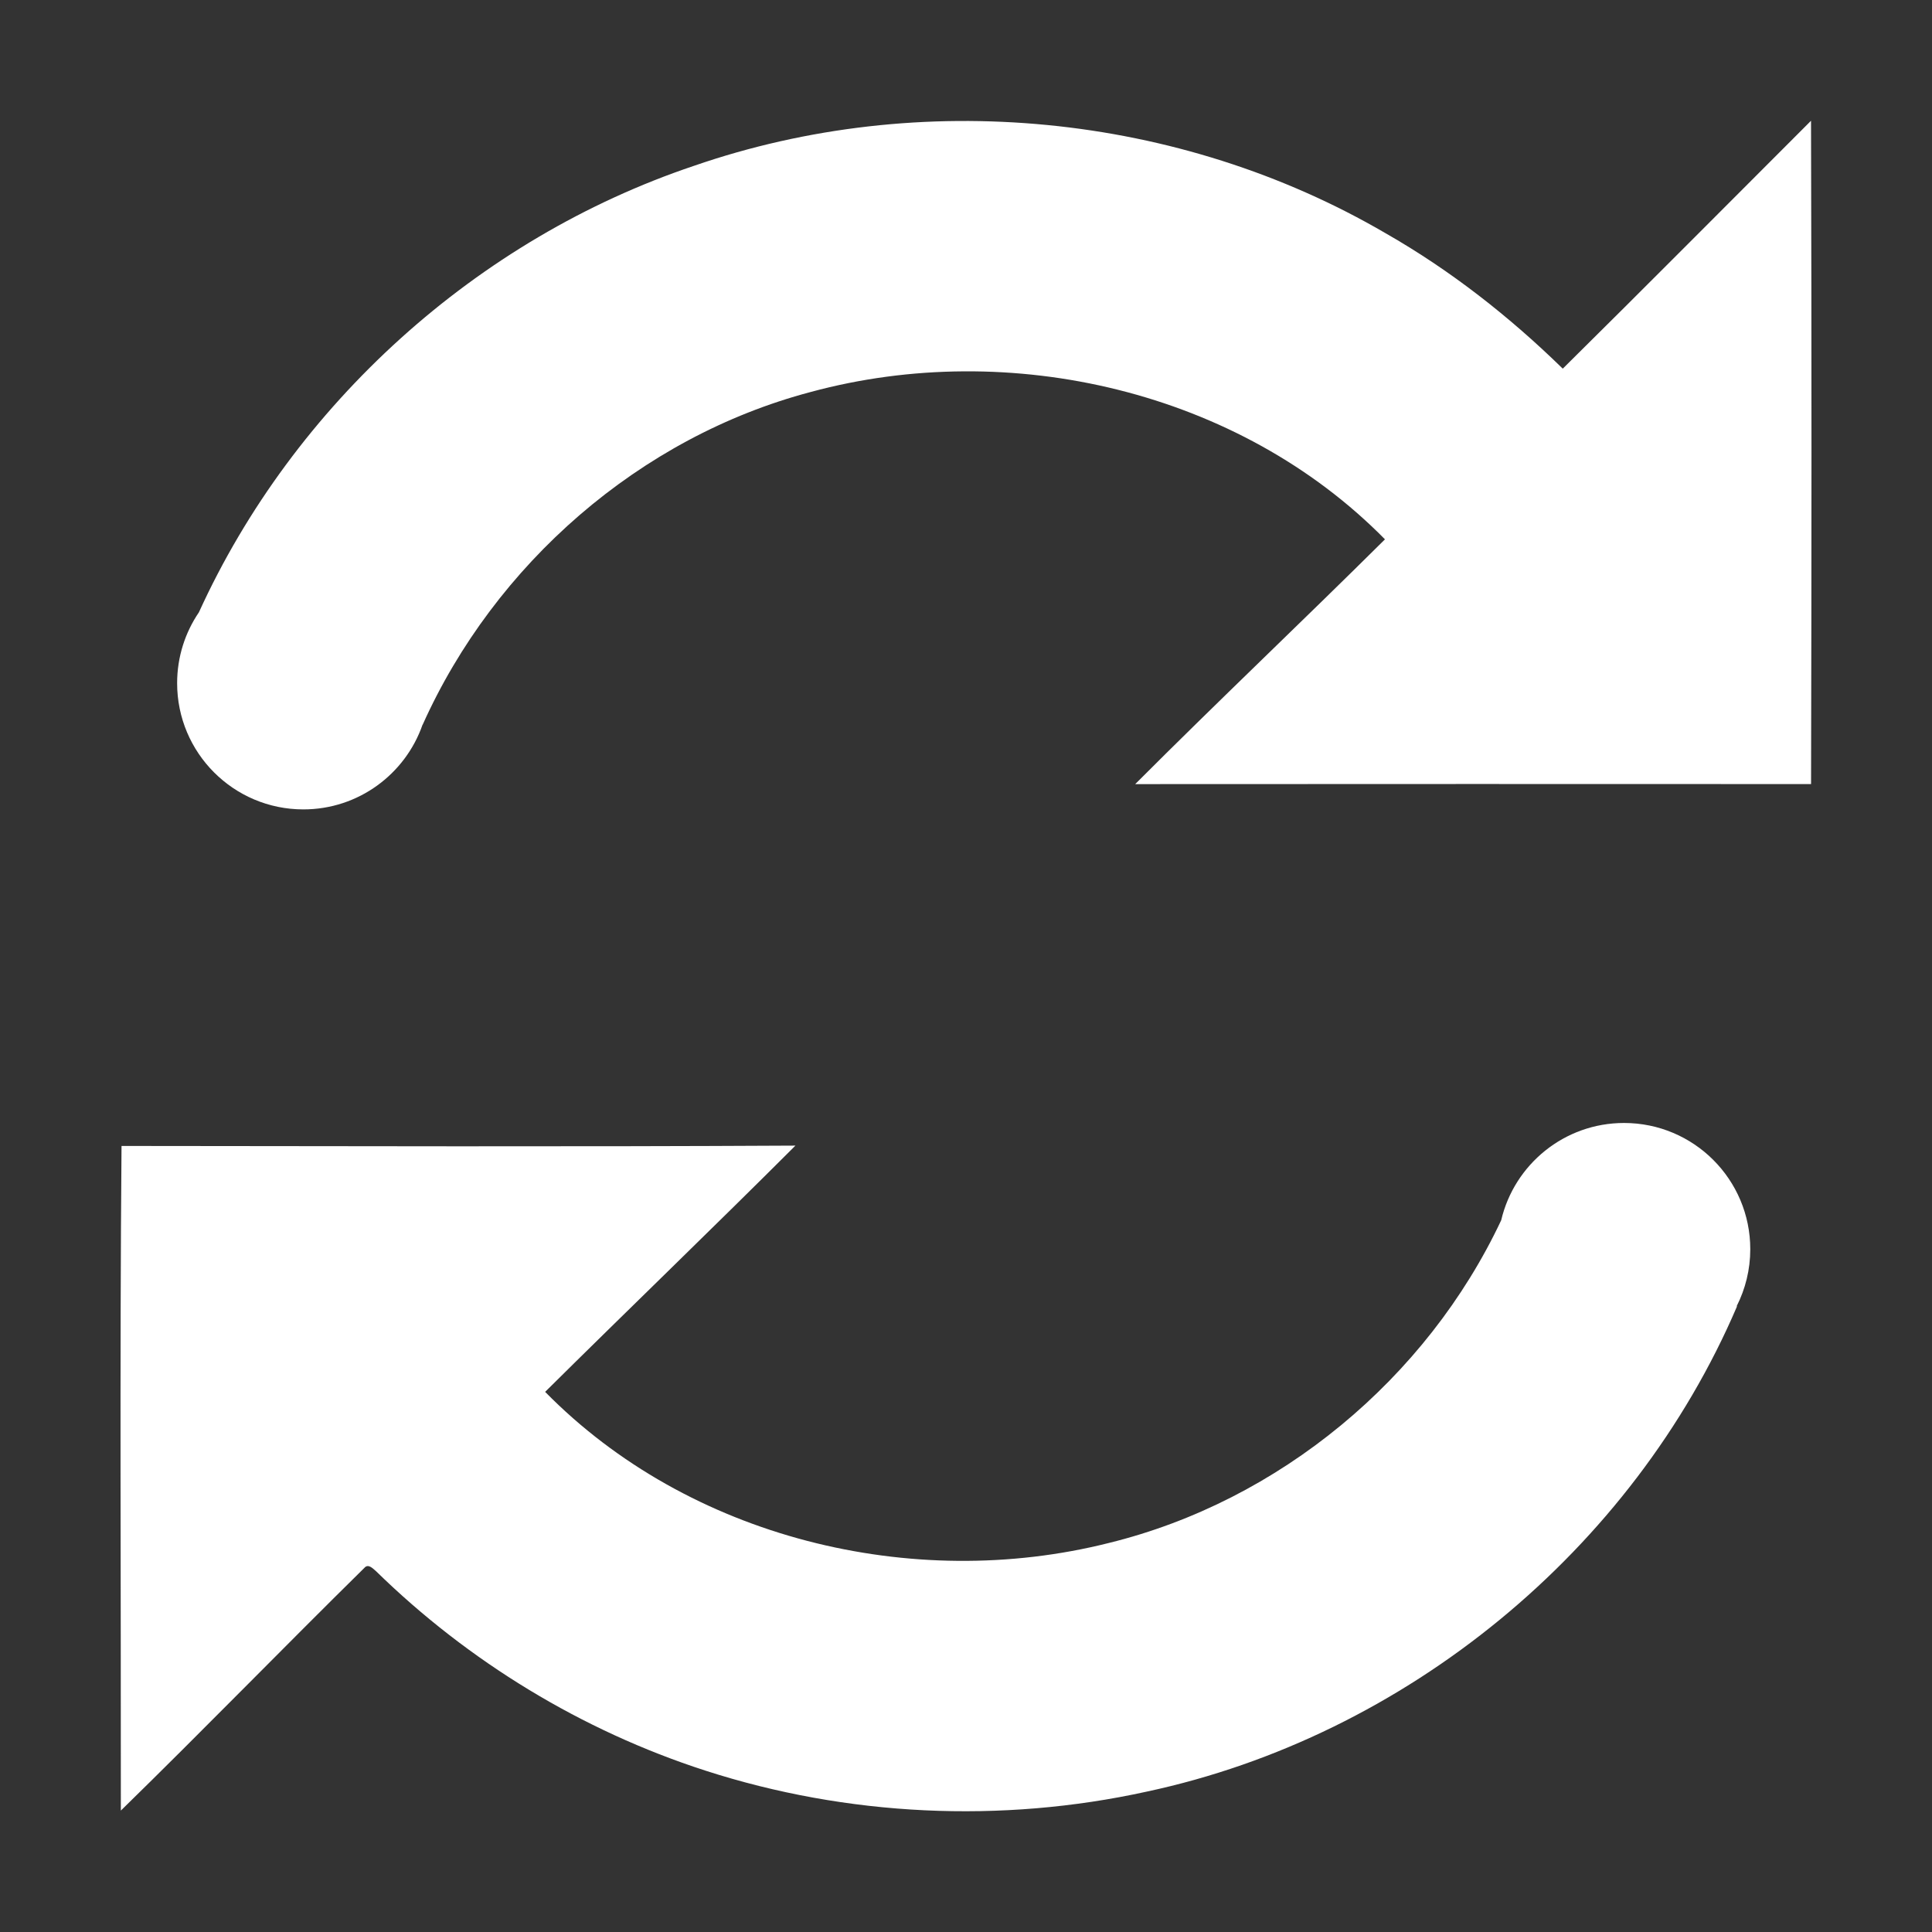
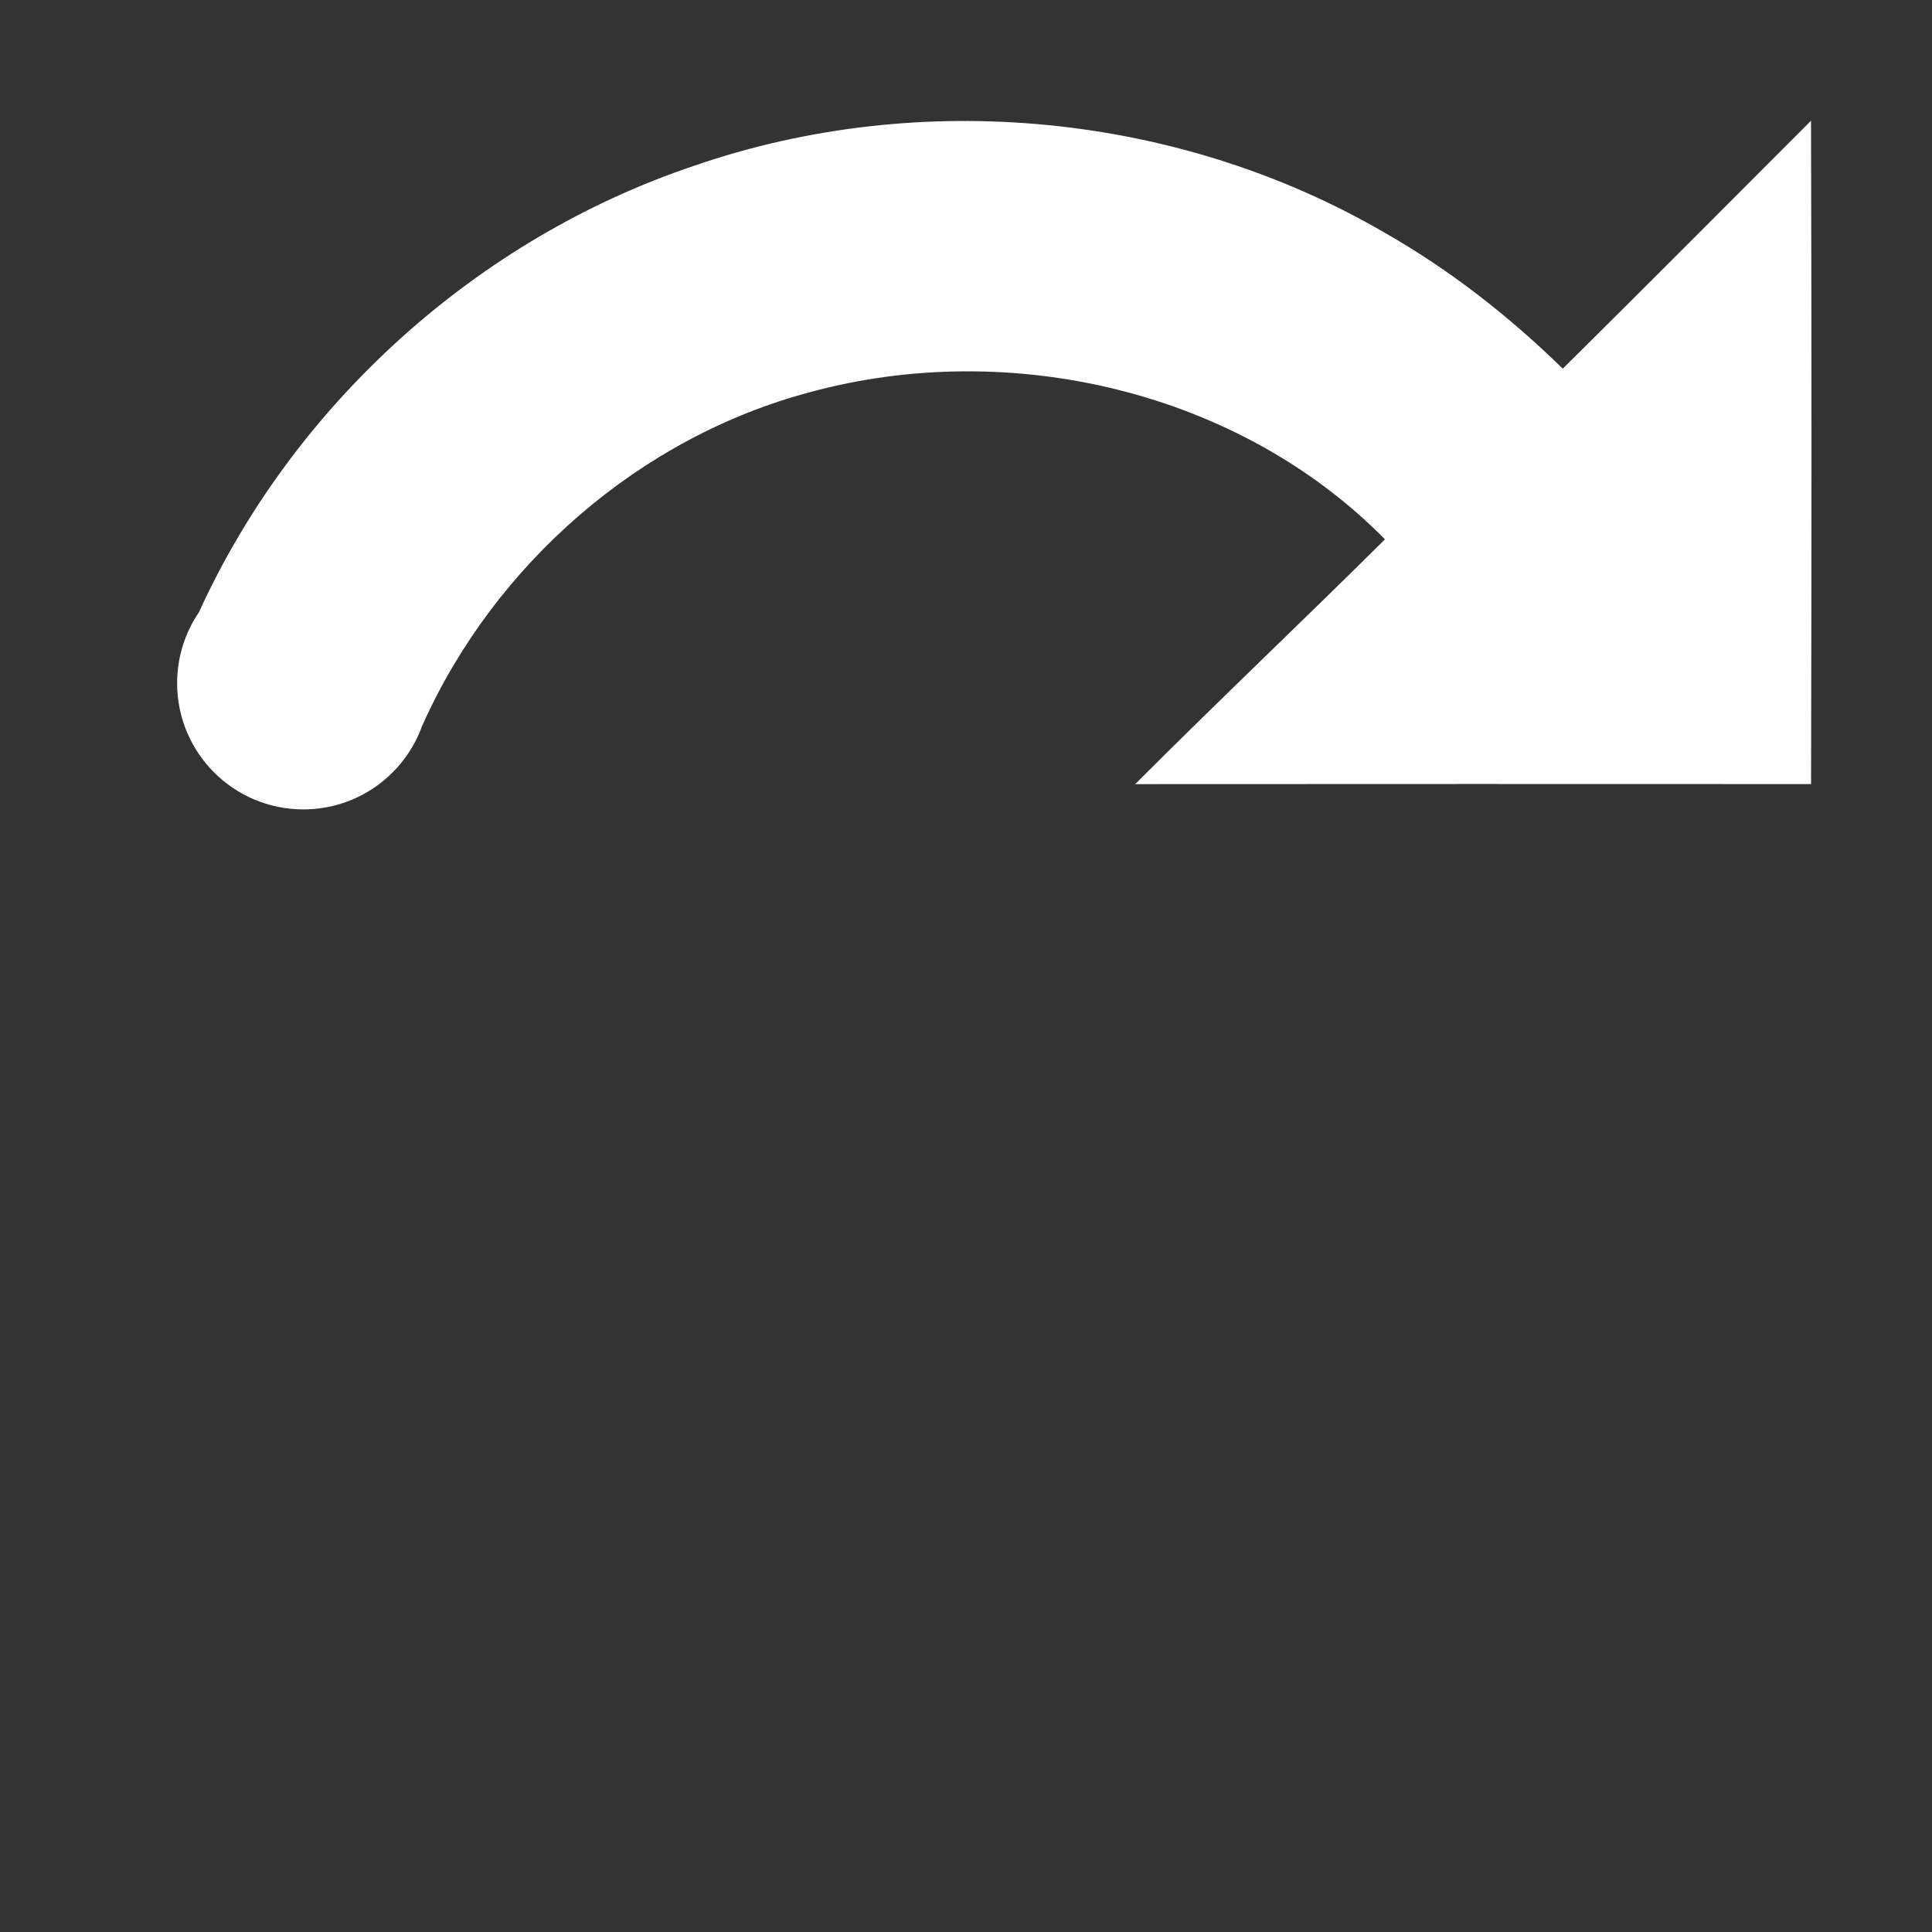
<svg xmlns="http://www.w3.org/2000/svg" xmlns:ns1="http://sodipodi.sourceforge.net/DTD/sodipodi-0.dtd" xmlns:ns2="http://www.inkscape.org/namespaces/inkscape" version="1.1" id="Layer_1" x="0px" y="0px" width="512px" height="512px" viewBox="0 0 512 512" enable-background="new 0 0 512 512" xml:space="preserve" ns1:docname="refresh.svg" ns2:version="1.0 (4035a4fb49, 2020-05-01)">
  <rect x="0" y="0" width="512" height="512" fill="#333333" stroke="none" />
  <defs id="defs11" />
  <ns1:namedview ns2:document-rotation="0" pagecolor="#ffffff" bordercolor="#666666" borderopacity="1" objecttolerance="10" gridtolerance="10" guidetolerance="10" ns2:pageopacity="0" ns2:pageshadow="2" ns2:window-width="1920" ns2:window-height="1017" id="namedview9" showgrid="false" ns2:zoom="0.36268949" ns2:cx="197.44037" ns2:cy="-191.42139" ns2:window-x="-8" ns2:window-y="-8" ns2:window-maximized="1" ns2:current-layer="Layer_1" />
  <g style="fill:#ffffff;fill-opacity:1" id="g6" transform="rotate(180,256,256)">
-     <path style="fill:#ffffff;fill-opacity:1" d="m 479.971,32.18 c -21.72,21.211 -42.89,43 -64.52,64.301 -1.05,1.23 -2.26,-0.16 -3.09,-0.85 C 387.85,71.651 357.781,53.35 325.14,42.791 287.54,30.631 246.691,28.721 208.111,37.201 139.441,51.871 79.3,101.26 51.671,165.81 c 0.031,0.014 0.062,0.025 0.093,0.039 -2.3,4.537 -3.605,9.666 -3.605,15.1 0,18.475 14.977,33.451 33.451,33.451 15.831,0 29.084,-11.002 32.555,-25.773 19.757,-41.979 58.832,-74.445 103.967,-85.527 52.2,-13.17 111.37,1.33 149.4,40.041 -22.03,21.83 -44.391,43.34 -66.33,65.26 59.52,-0.32 119.06,-0.141 178.59,-0.09 0.499,-58.7 0.139,-117.42 0.179,-176.131 z" id="path2" />
    <path style="fill:#ffffff;fill-opacity:1" d="m 431.609,297.5 c -14.62,0 -27.041,9.383 -31.591,22.453 -0.009,-0.004 -0.019,-0.008 -0.027,-0.012 -19.11,42.59 -57.57,76.219 -102.84,88.18 -52.799,14.311 -113.45,0.299 -152.179,-39.051 21.92,-21.76 44.369,-43.01 66.189,-64.869 -59.7,0.049 -119.41,0.029 -179.11,0.01 -0.14,58.6 -0.159,117.189 0.011,175.789 21.92,-21.91 43.75,-43.91 65.79,-65.699 14.109,13.789 29.76,26.07 46.92,35.869 54.739,31.971 123.399,38.602 183.299,17.891 57.477,-19.297 106.073,-63.178 131.212,-118.318 3.645,-5.357 5.776,-11.824 5.776,-18.793 10e-4,-18.473 -14.976,-33.45 -33.45,-33.45 z" id="path4" />
  </g>
</svg>